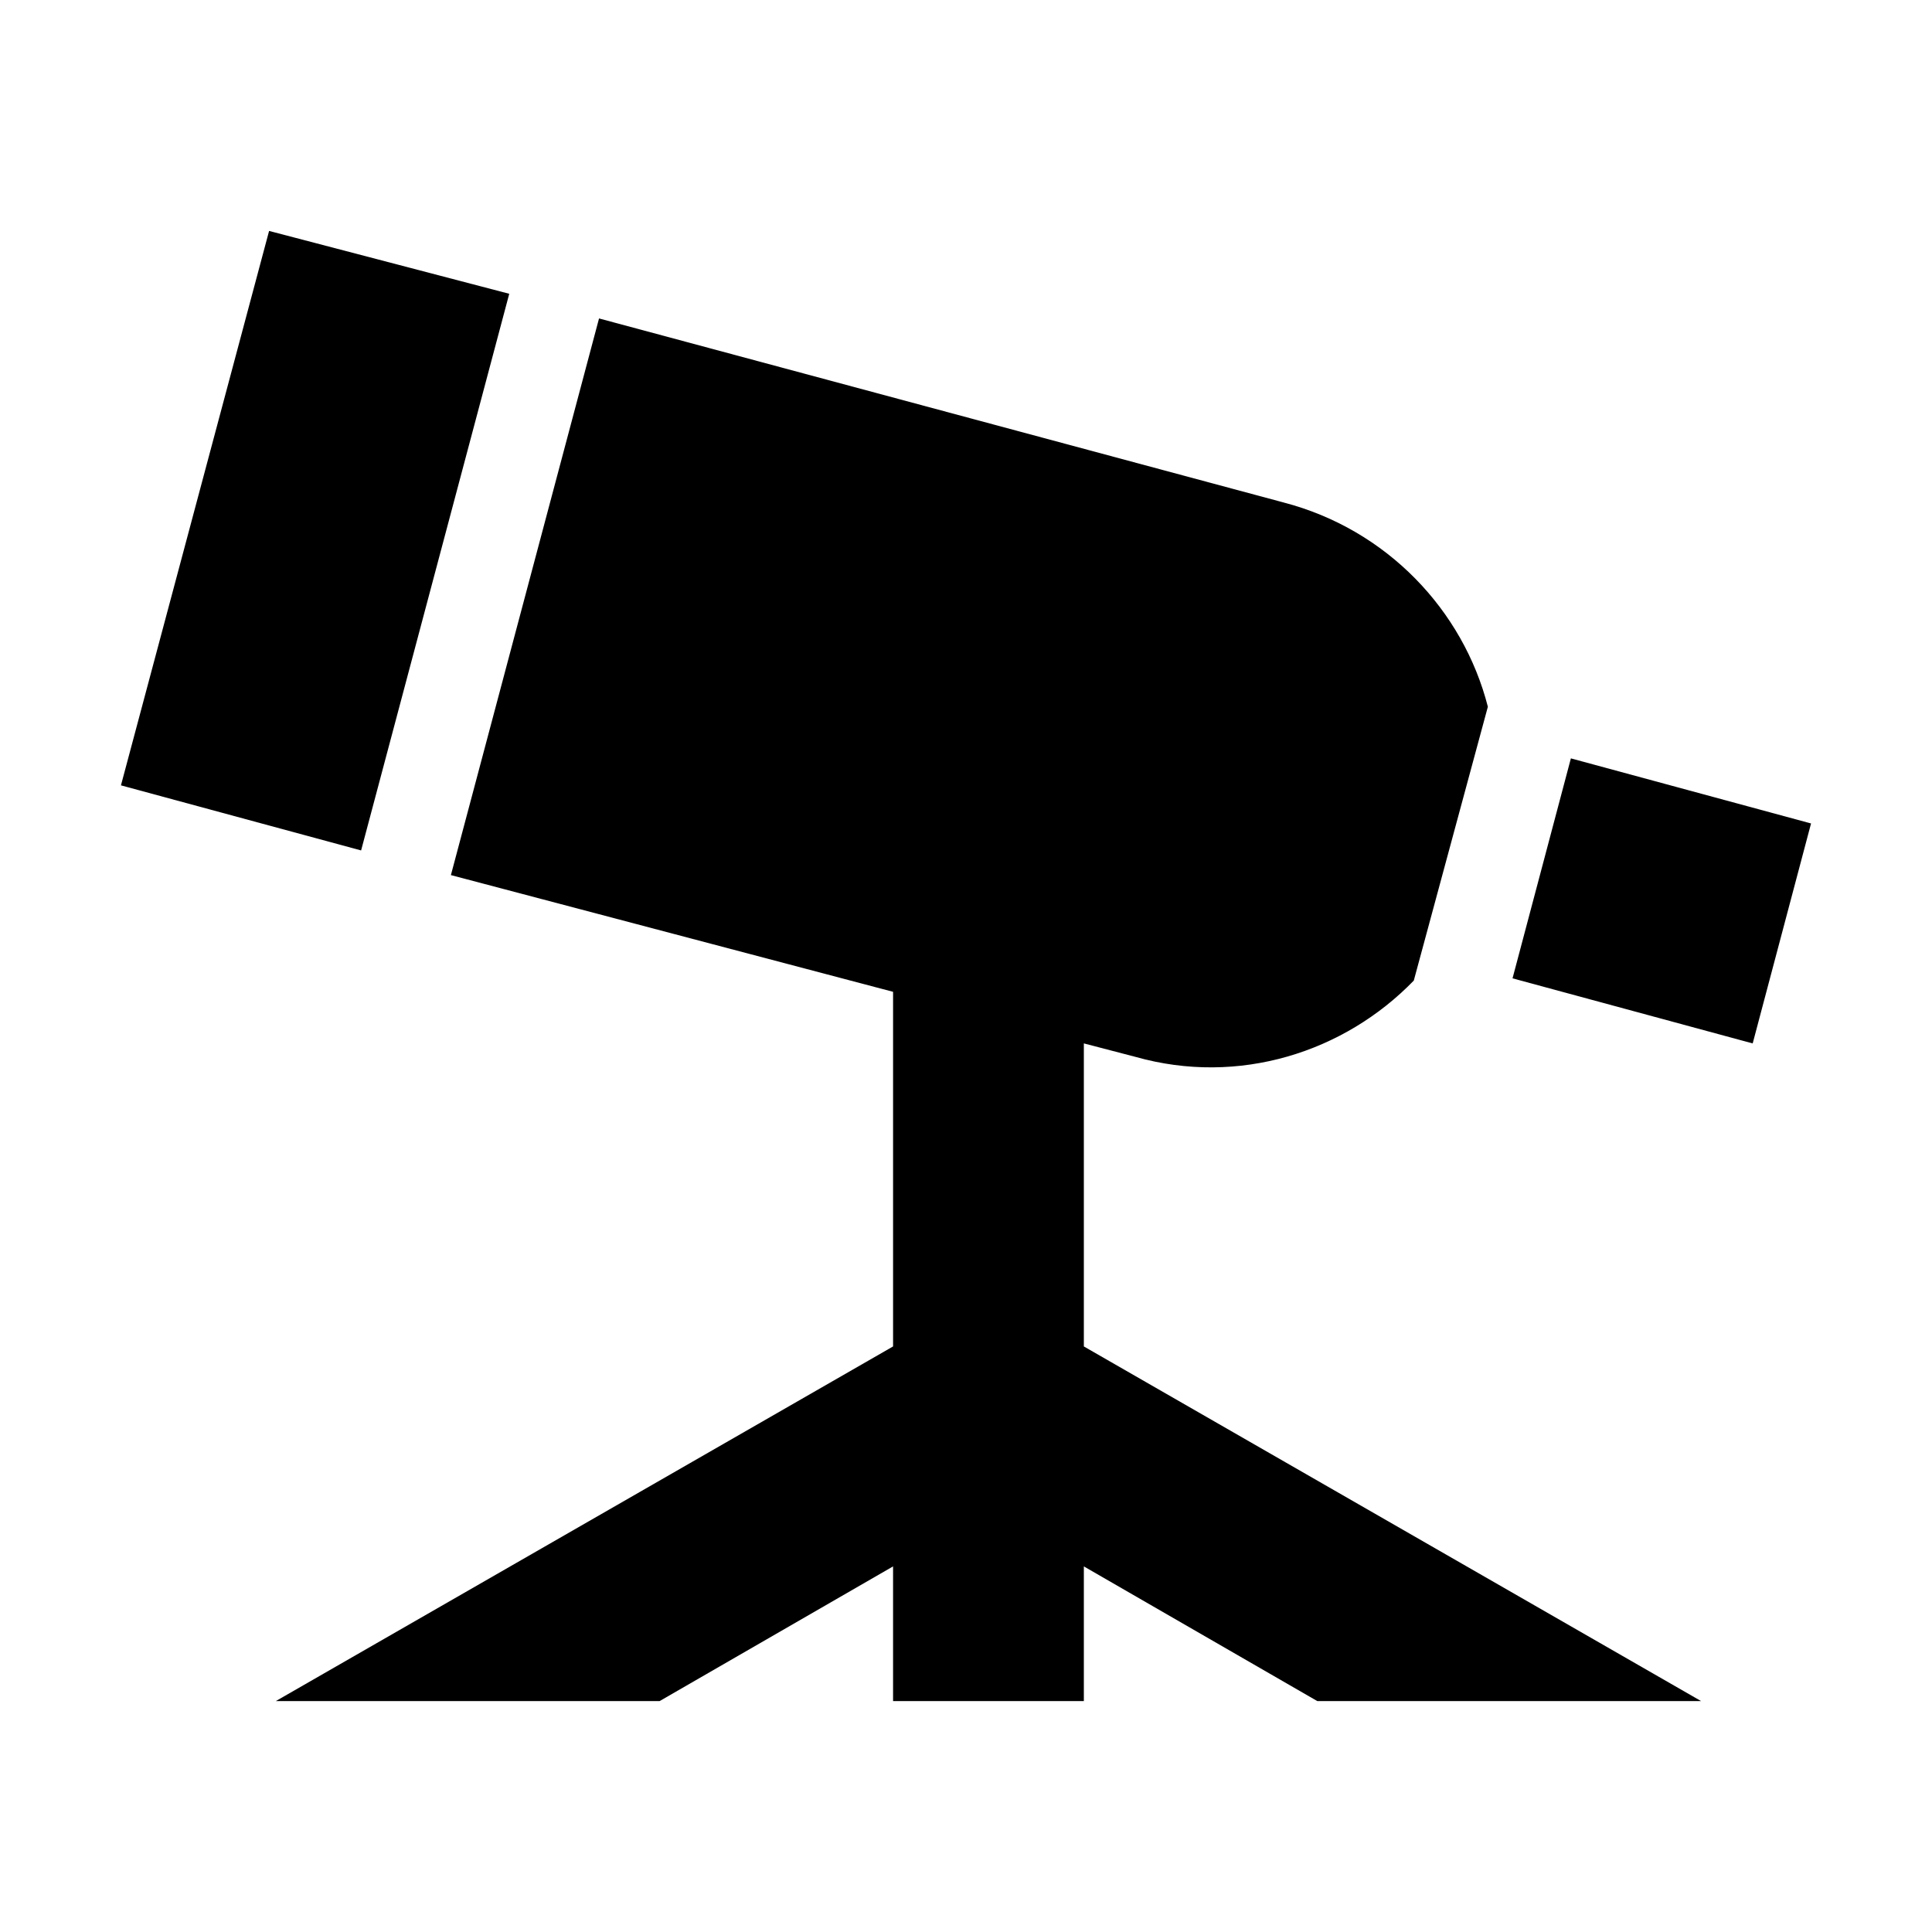
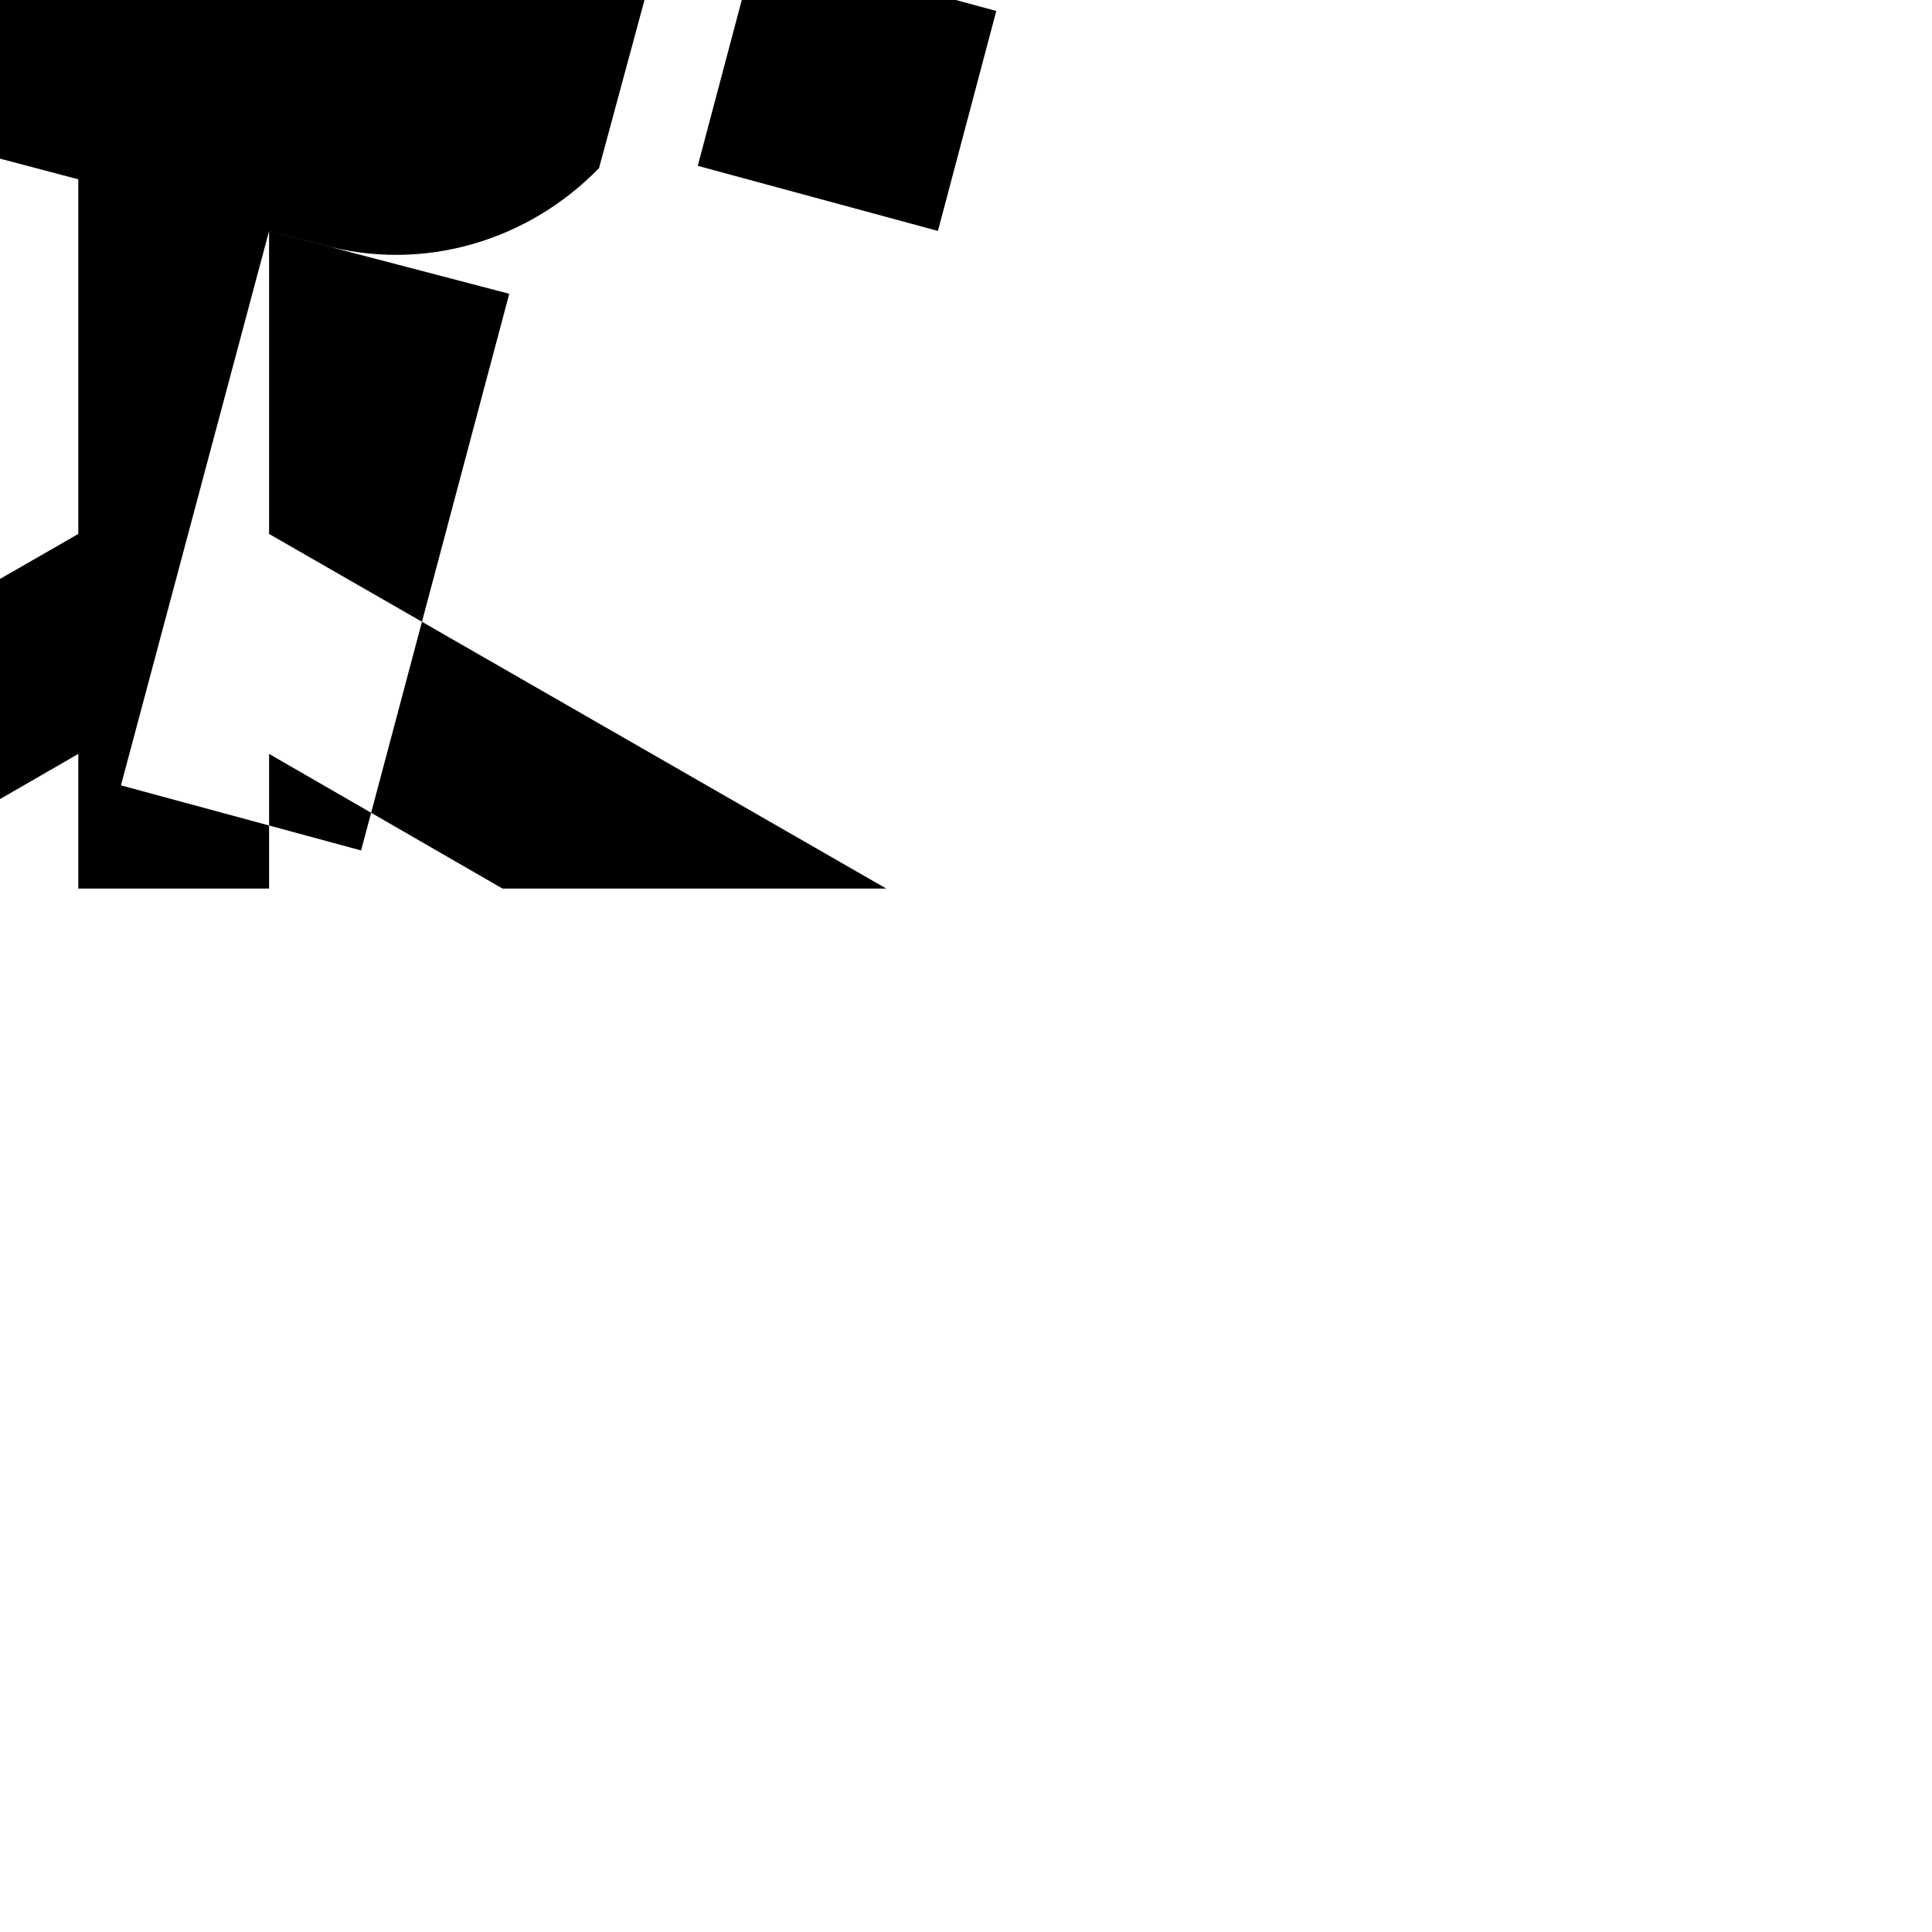
<svg xmlns="http://www.w3.org/2000/svg" fill="#000000" width="800px" height="800px" version="1.1" viewBox="144 144 512 512">
-   <path d="m215.31 205.2 63.645 16.656-39.258 147.52-63.645-17.25 39.258-146.92zm215.92 215.32v80.301l163.57 93.98h-101.71l-61.859-35.688v35.688h-50.559v-35.688l-61.859 35.688h-101.71l163.57-93.98v-93.98l-117.18-30.93 39.258-147.52 181.42 48.773c27.363 7.137 47.586 28.551 54.129 54.129l-19.629 72.566c-18.438 19.035-46.395 27.957-73.758 20.223l-13.68-3.57zm129.07-75.543 63.645 17.25-15.465 58.293-63.645-17.25z" fill-rule="evenodd" />
+   <path d="m215.31 205.2 63.645 16.656-39.258 147.52-63.645-17.25 39.258-146.92zv80.301l163.57 93.98h-101.71l-61.859-35.688v35.688h-50.559v-35.688l-61.859 35.688h-101.71l163.57-93.98v-93.98l-117.18-30.93 39.258-147.52 181.42 48.773c27.363 7.137 47.586 28.551 54.129 54.129l-19.629 72.566c-18.438 19.035-46.395 27.957-73.758 20.223l-13.68-3.57zm129.07-75.543 63.645 17.25-15.465 58.293-63.645-17.25z" fill-rule="evenodd" />
</svg>